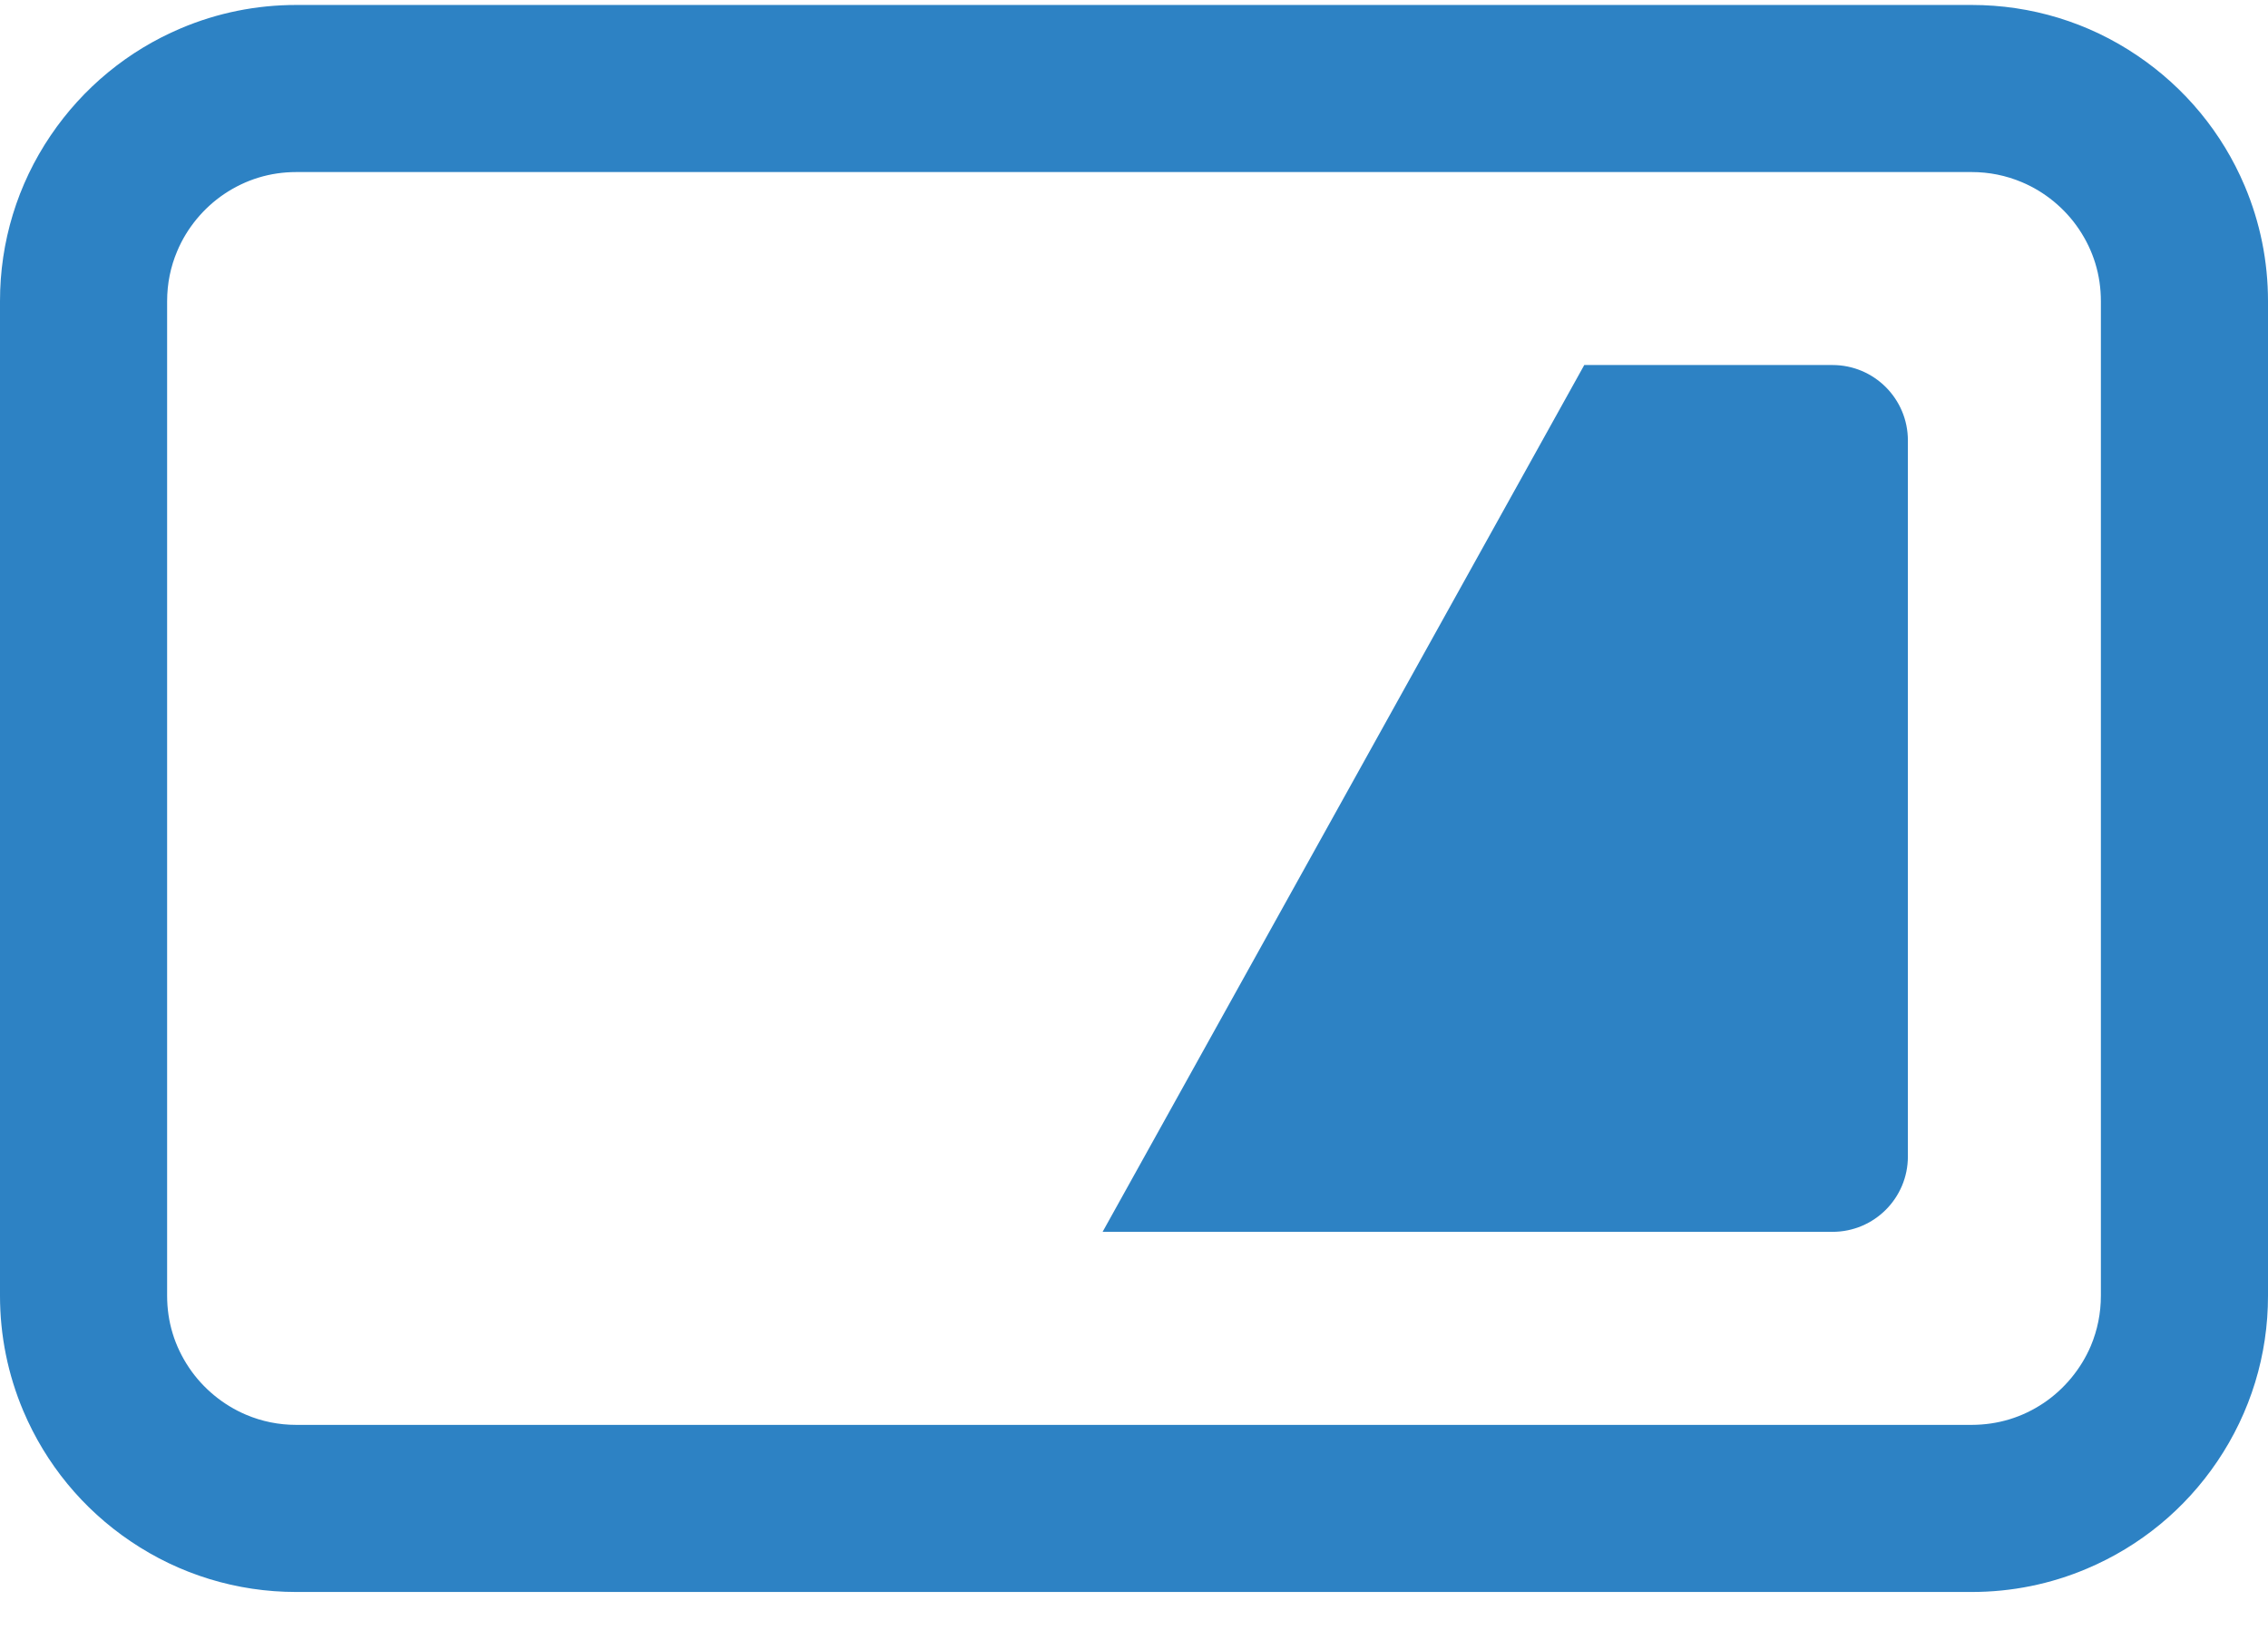
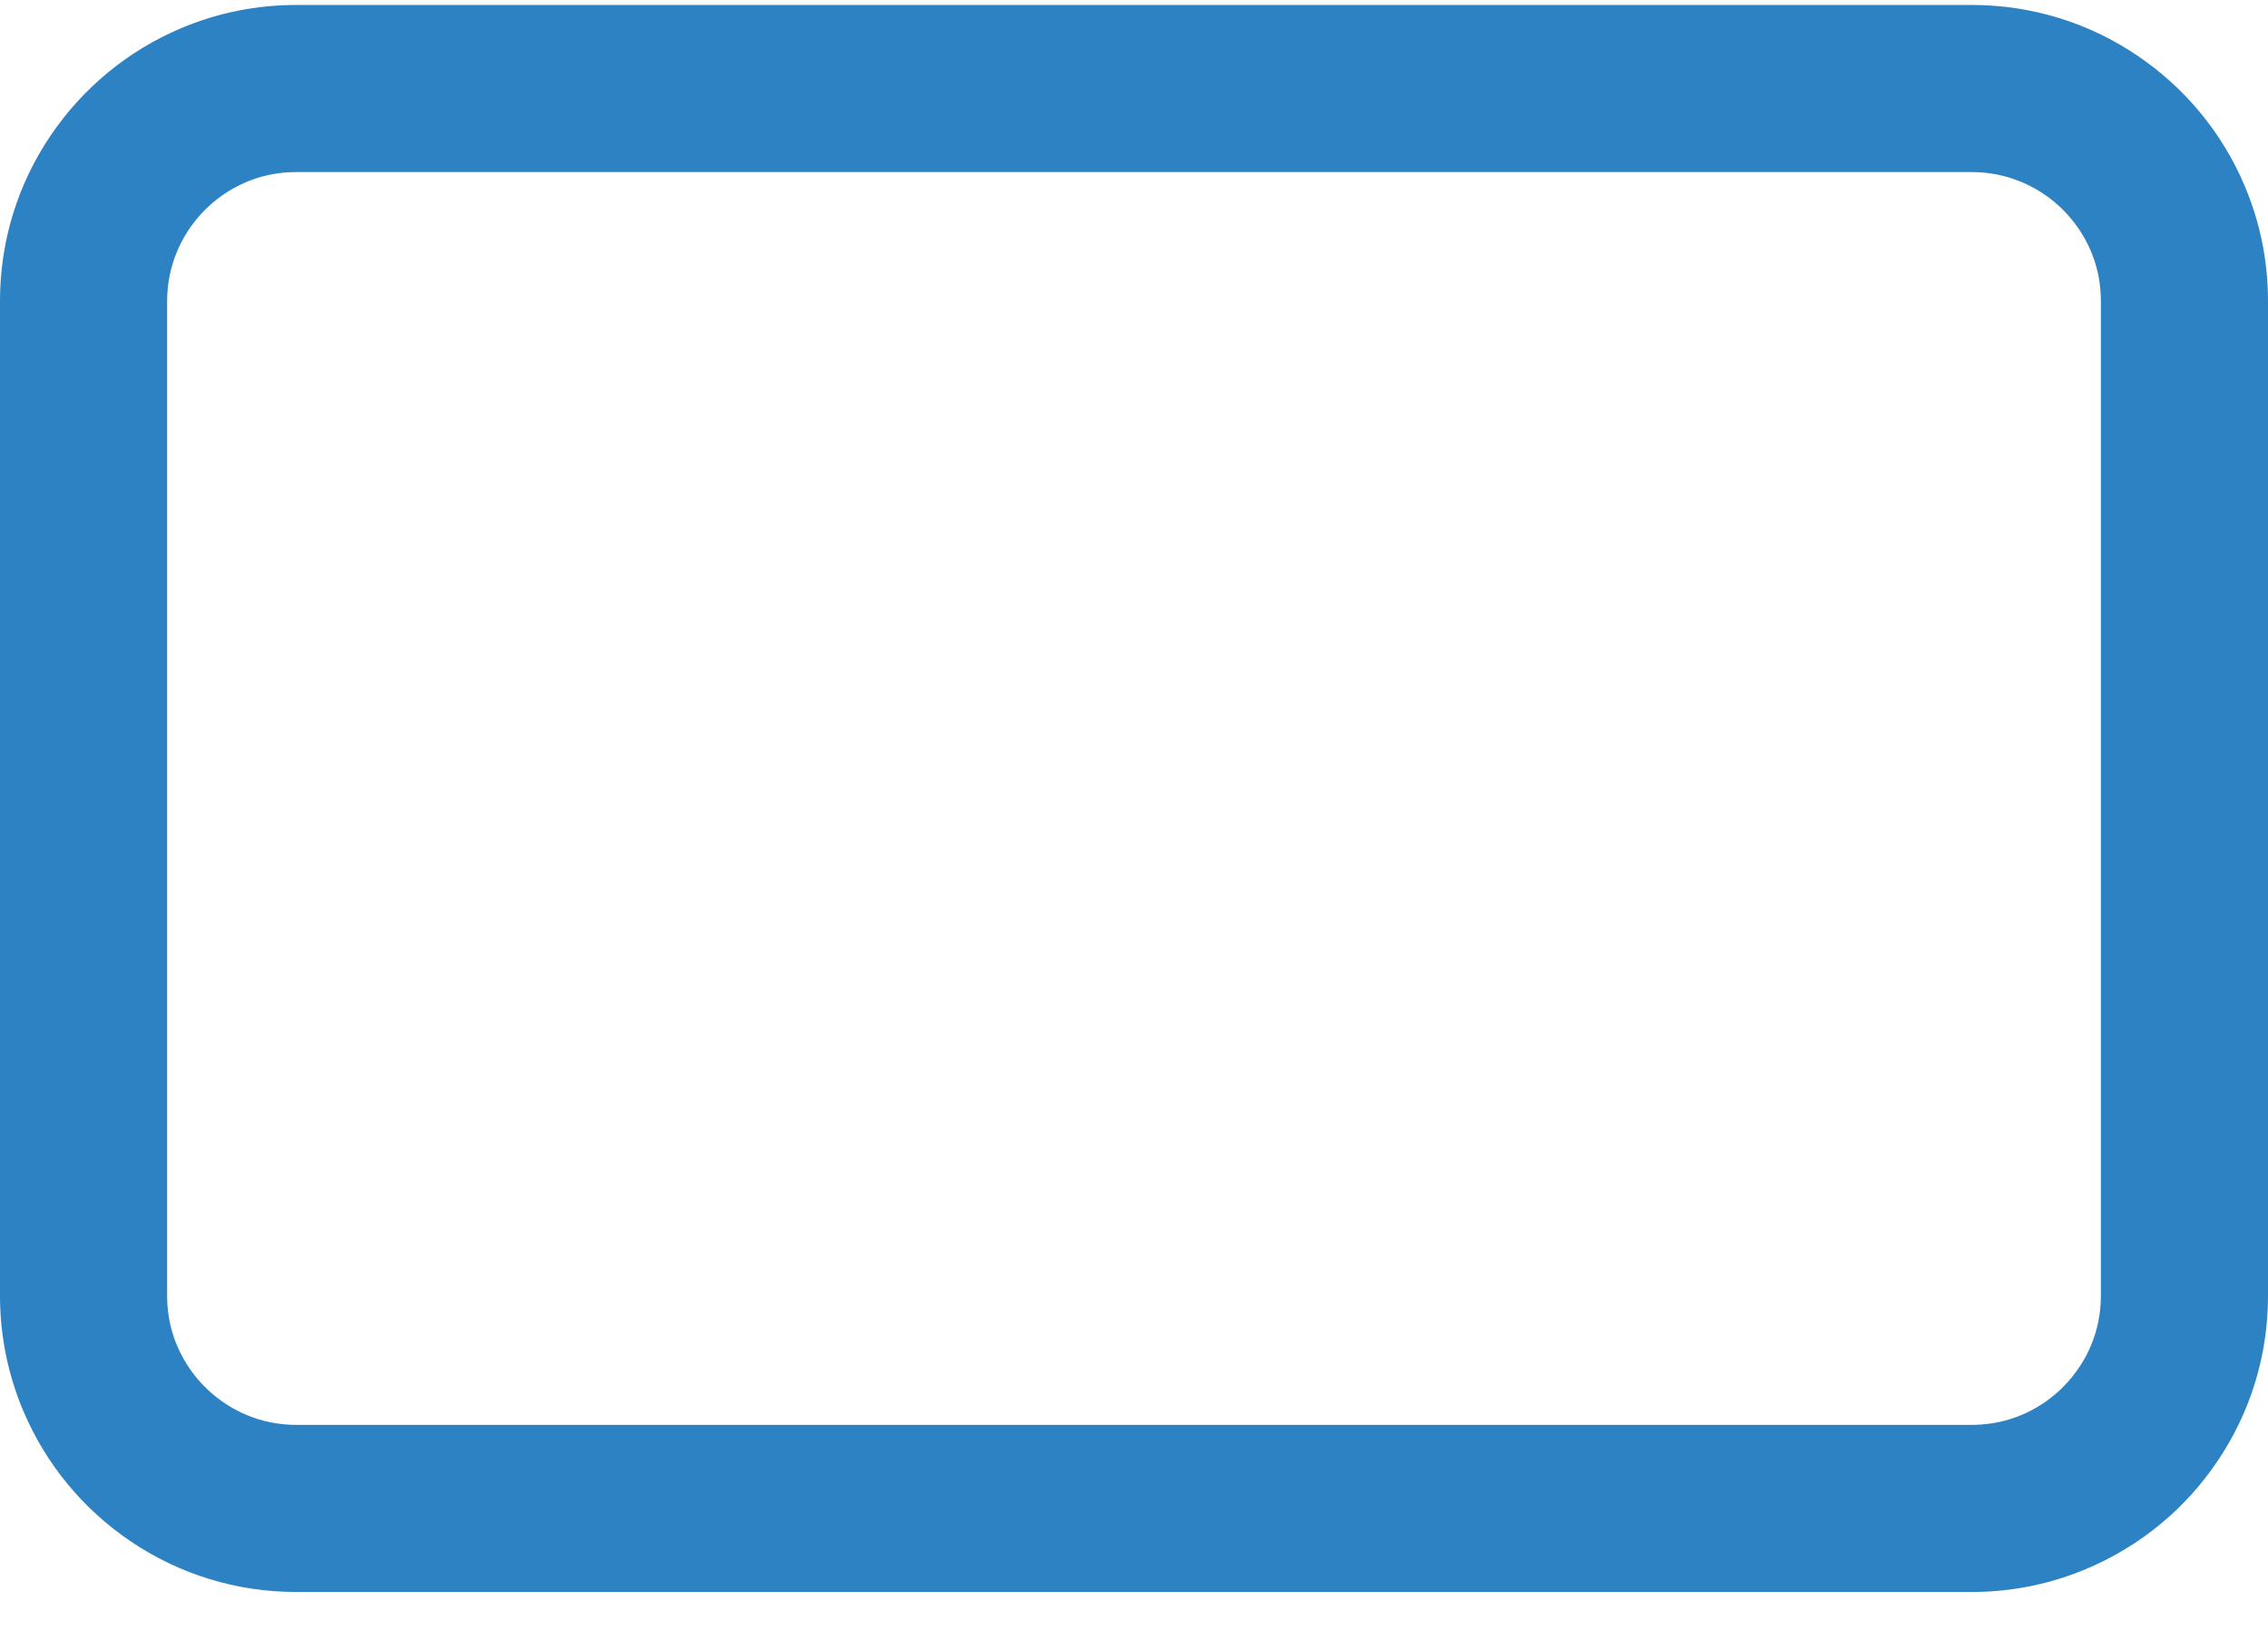
<svg xmlns="http://www.w3.org/2000/svg" width="32" height="23" viewBox="0 0 32 23" fill="none">
  <path d="M31.671 2.623C31.355 1.876 30.831 1.24 30.157 0.785C29.467 0.317 28.659 0.07 27.819 0.07H4.181C3.616 0.07 3.068 0.181 2.553 0.399C1.806 0.715 1.17 1.239 0.714 1.913C0.246 2.604 -0.001 3.413 1.70249e-06 4.251V18.284C-0 18.847 0.111 19.395 0.329 19.911C0.646 20.659 1.169 21.295 1.843 21.75C2.533 22.217 3.341 22.465 4.178 22.465H27.819C28.384 22.465 28.931 22.354 29.447 22.135C30.194 21.819 30.83 21.296 31.285 20.622C31.753 19.93 32.001 19.122 32 18.284V4.251C32 3.686 31.889 3.139 31.671 2.623ZM29.642 18.284C29.642 18.531 29.594 18.769 29.5 18.993C29.363 19.315 29.128 19.601 28.837 19.797C28.532 20.002 28.189 20.106 27.819 20.107H4.181C3.934 20.107 3.696 20.059 3.472 19.964C3.15 19.828 2.864 19.593 2.668 19.301C2.463 18.996 2.358 18.654 2.358 18.284V4.25C2.358 4.004 2.406 3.765 2.501 3.542C2.636 3.22 2.871 2.935 3.163 2.738C3.469 2.533 3.812 2.428 4.181 2.428H27.819C28.065 2.428 28.303 2.476 28.528 2.571C28.85 2.706 29.136 2.941 29.332 3.233C29.537 3.538 29.642 3.88 29.642 4.251V18.284Z" fill="#2D82C4" />
-   <path d="M25.855 5.151H22.353L15.557 17.383H25.855C26.443 17.383 26.919 16.907 26.919 16.32V6.215C26.919 5.628 26.443 5.151 25.855 5.151Z" fill="#2D82C4" />
</svg>